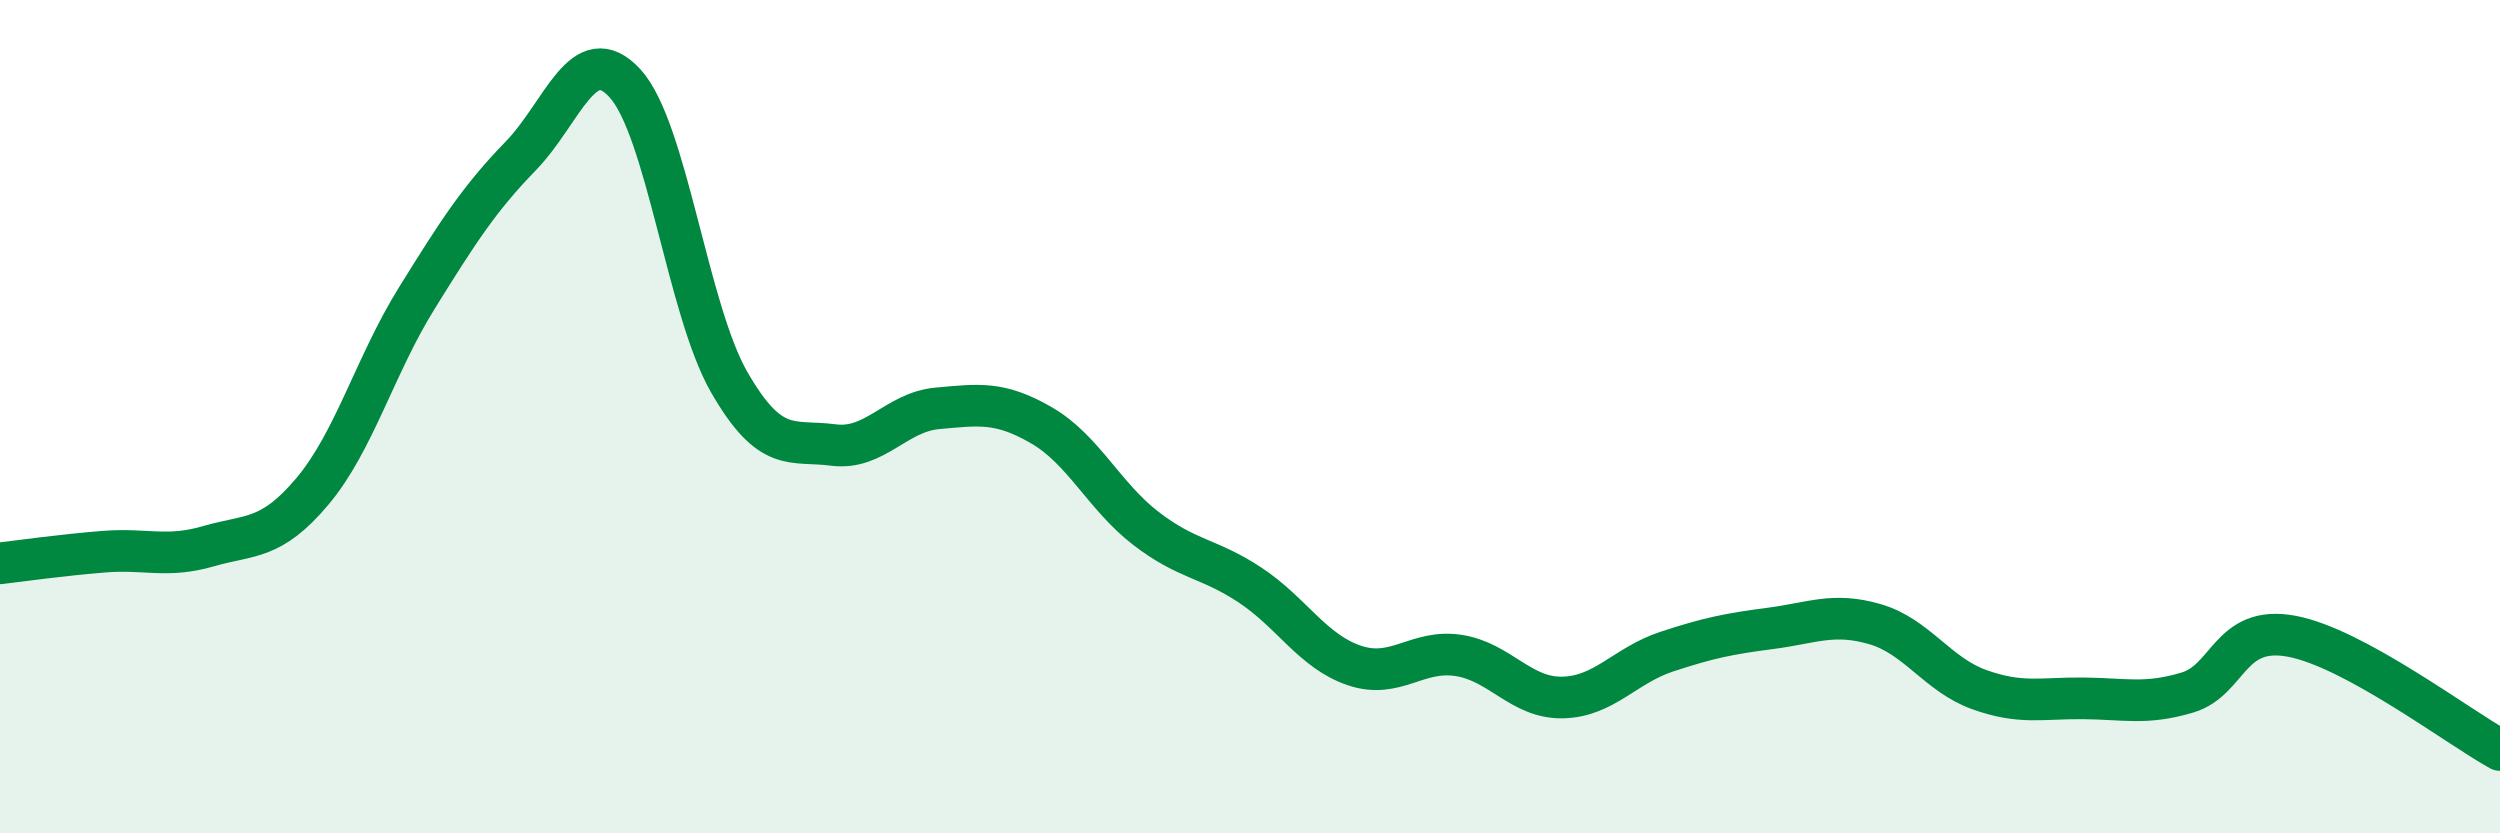
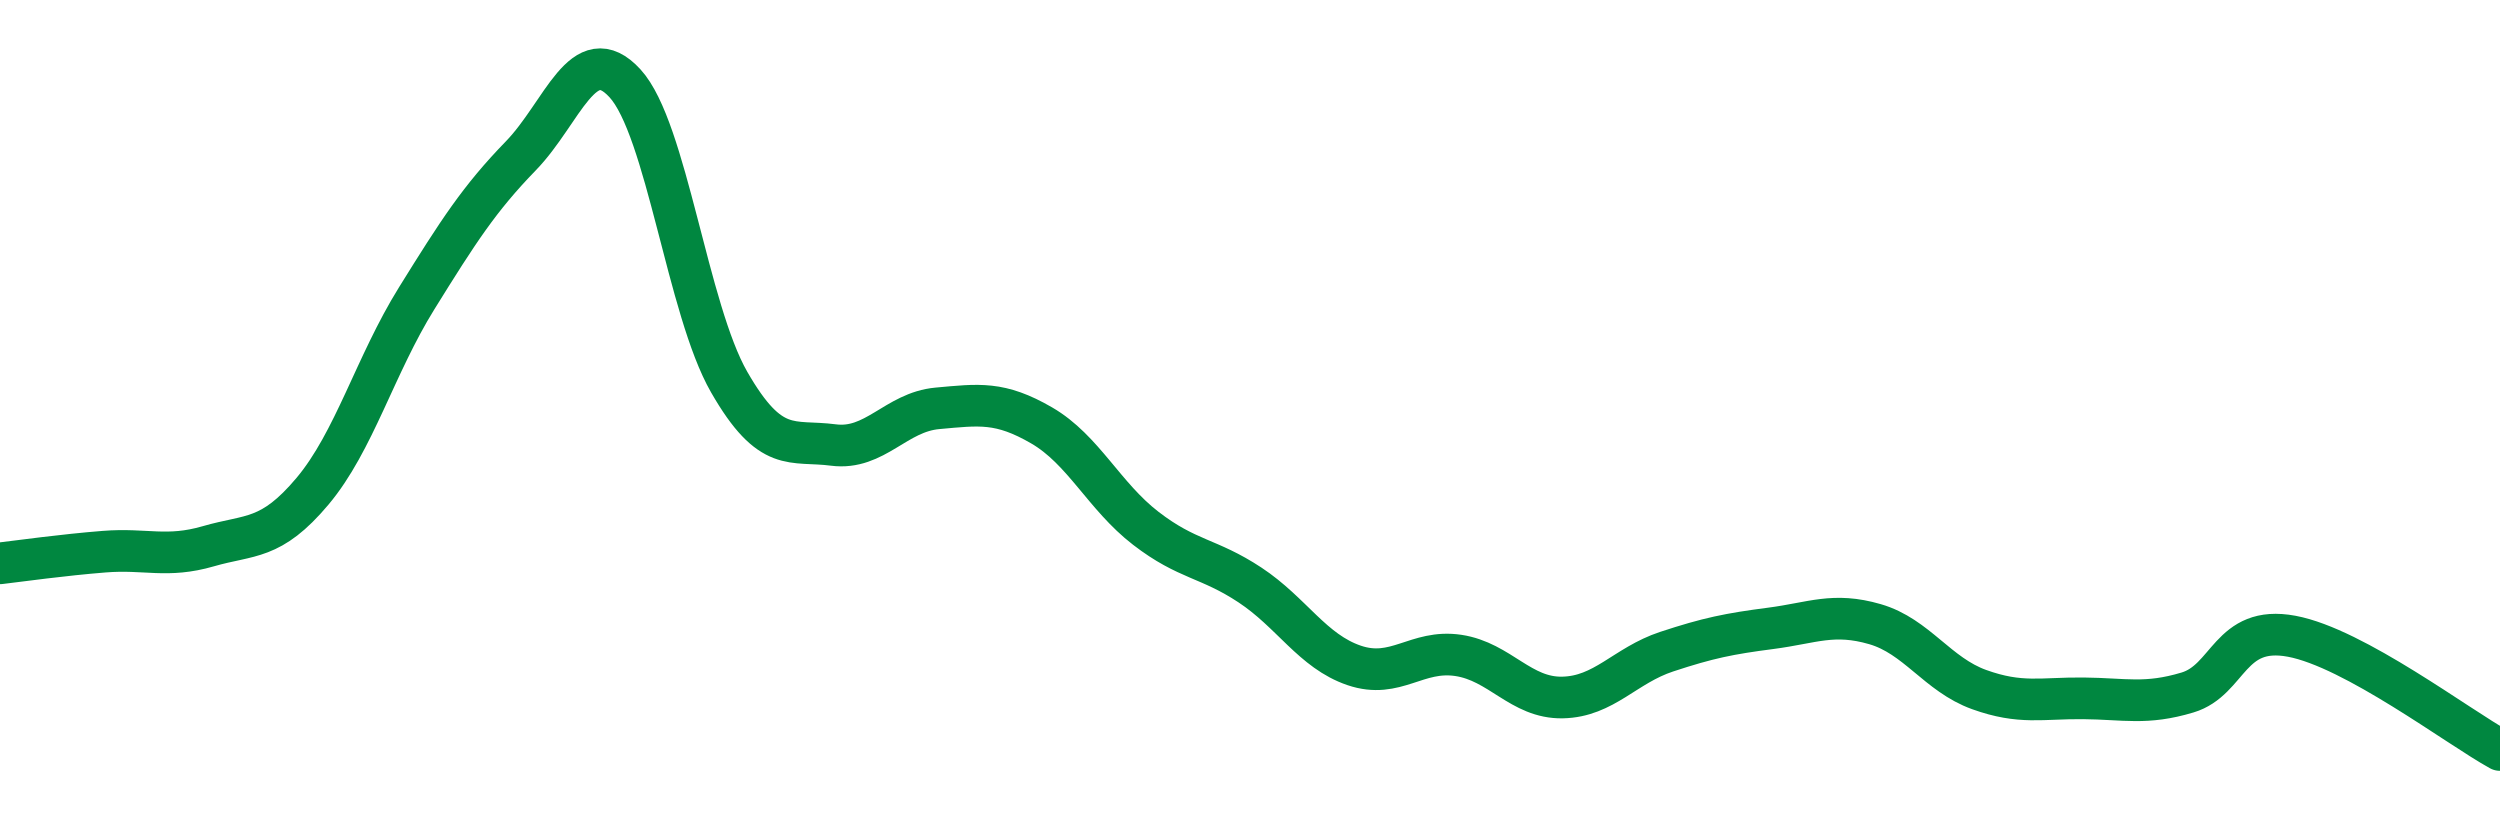
<svg xmlns="http://www.w3.org/2000/svg" width="60" height="20" viewBox="0 0 60 20">
-   <path d="M 0,13.52 C 0.5,13.46 1.5,13.32 2.5,13.24 C 3.5,13.16 4,13.4 5,13.11 C 6,12.82 6.5,12.98 7.5,11.79 C 8.5,10.6 9,8.77 10,7.16 C 11,5.55 11.5,4.77 12.5,3.74 C 13.5,2.71 14,0.91 15,2 C 16,3.09 16.5,7.43 17.5,9.17 C 18.5,10.91 19,10.55 20,10.68 C 21,10.81 21.5,9.89 22.5,9.8 C 23.5,9.71 24,9.63 25,10.21 C 26,10.79 26.5,11.91 27.5,12.68 C 28.5,13.45 29,13.38 30,14.04 C 31,14.7 31.5,15.63 32.5,15.97 C 33.5,16.31 34,15.58 35,15.73 C 36,15.88 36.5,16.76 37.5,16.74 C 38.5,16.72 39,15.97 40,15.64 C 41,15.31 41.5,15.21 42.5,15.08 C 43.5,14.95 44,14.69 45,14.98 C 46,15.27 46.5,16.19 47.5,16.55 C 48.5,16.91 49,16.75 50,16.76 C 51,16.77 51.5,16.92 52.5,16.62 C 53.5,16.32 53.5,14.99 55,15.27 C 56.5,15.55 59,17.45 60,18L60 20L0 20Z" fill="#008740" opacity="0.1" stroke-linecap="round" stroke-linejoin="round" />
  <path d="M 0,13.52 C 0.5,13.46 1.5,13.32 2.5,13.24 C 3.5,13.16 4,13.4 5,13.11 C 6,12.82 6.5,12.98 7.5,11.79 C 8.5,10.6 9,8.77 10,7.16 C 11,5.55 11.5,4.77 12.5,3.74 C 13.5,2.71 14,0.91 15,2 C 16,3.09 16.5,7.43 17.5,9.17 C 18.5,10.91 19,10.55 20,10.68 C 21,10.81 21.5,9.89 22.5,9.8 C 23.5,9.71 24,9.63 25,10.21 C 26,10.79 26.5,11.91 27.5,12.68 C 28.5,13.45 29,13.38 30,14.04 C 31,14.7 31.5,15.63 32.5,15.97 C 33.5,16.31 34,15.58 35,15.73 C 36,15.88 36.5,16.76 37.5,16.74 C 38.5,16.72 39,15.97 40,15.64 C 41,15.31 41.5,15.21 42.5,15.08 C 43.5,14.95 44,14.69 45,14.98 C 46,15.27 46.5,16.19 47.5,16.55 C 48.5,16.91 49,16.75 50,16.76 C 51,16.77 51.5,16.92 52.5,16.62 C 53.5,16.32 53.5,14.99 55,15.27 C 56.5,15.55 59,17.45 60,18" stroke="#008740" stroke-width="1" fill="none" stroke-linecap="round" stroke-linejoin="round" />
</svg>